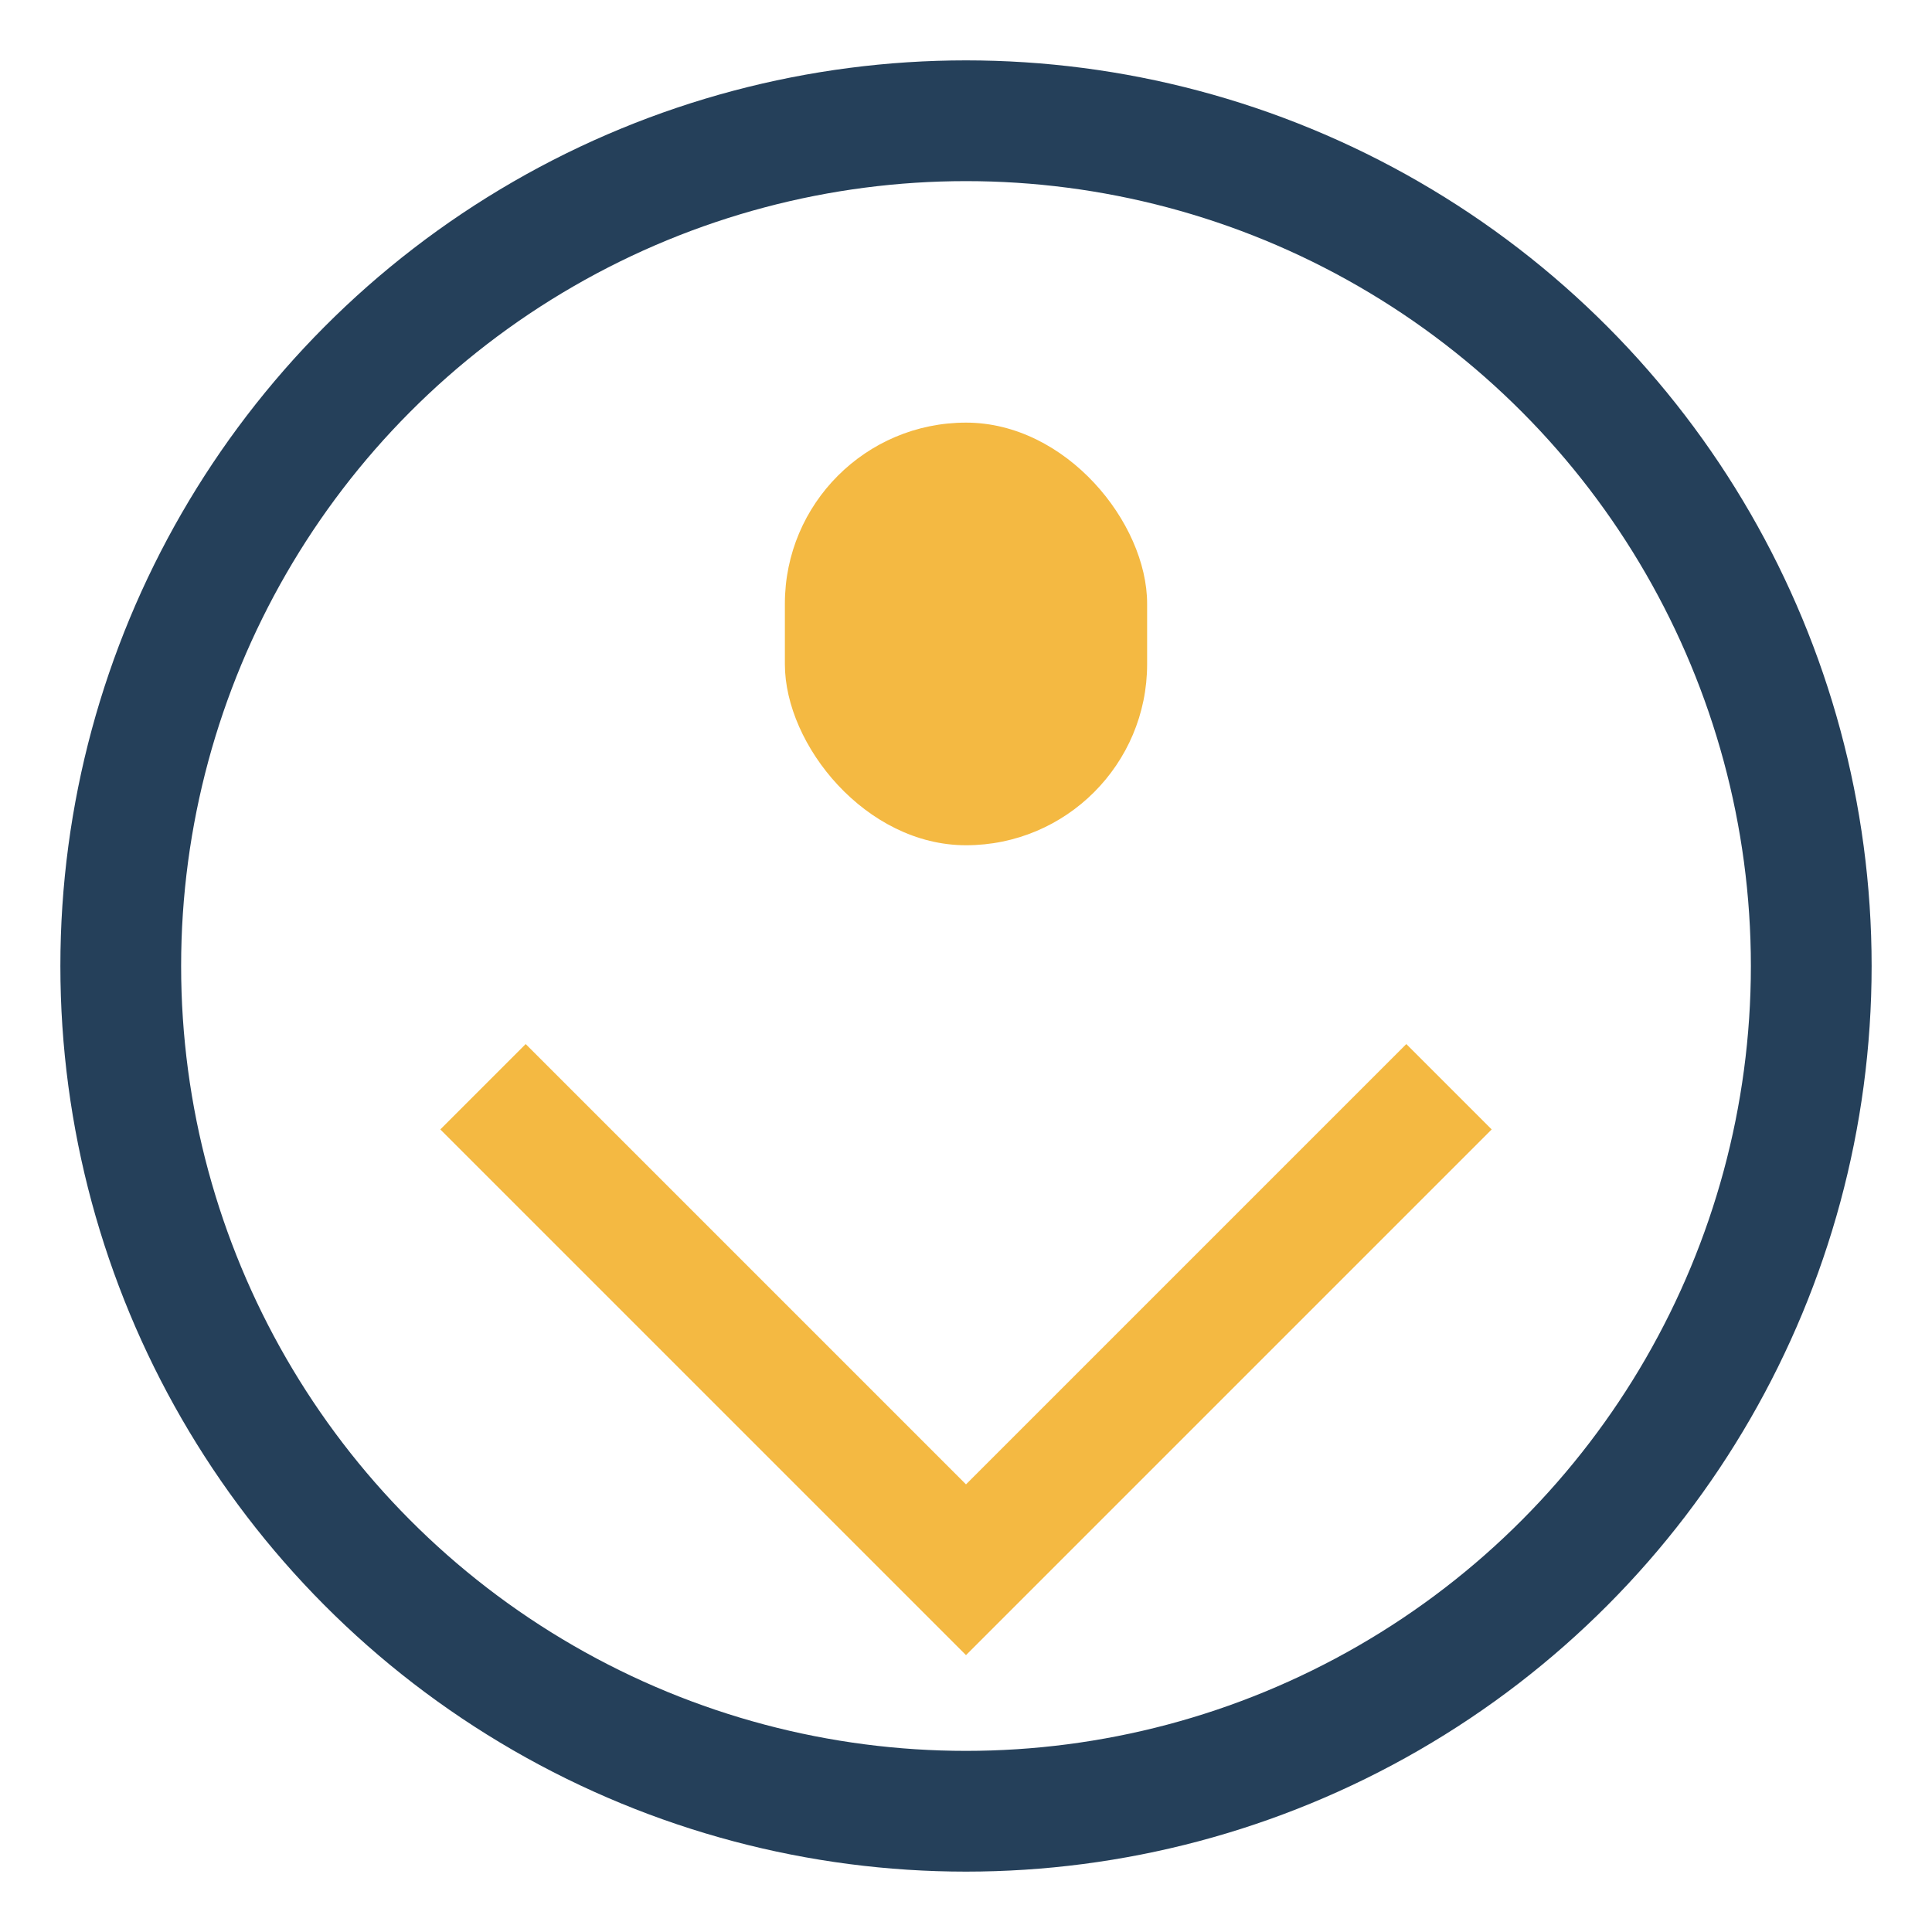
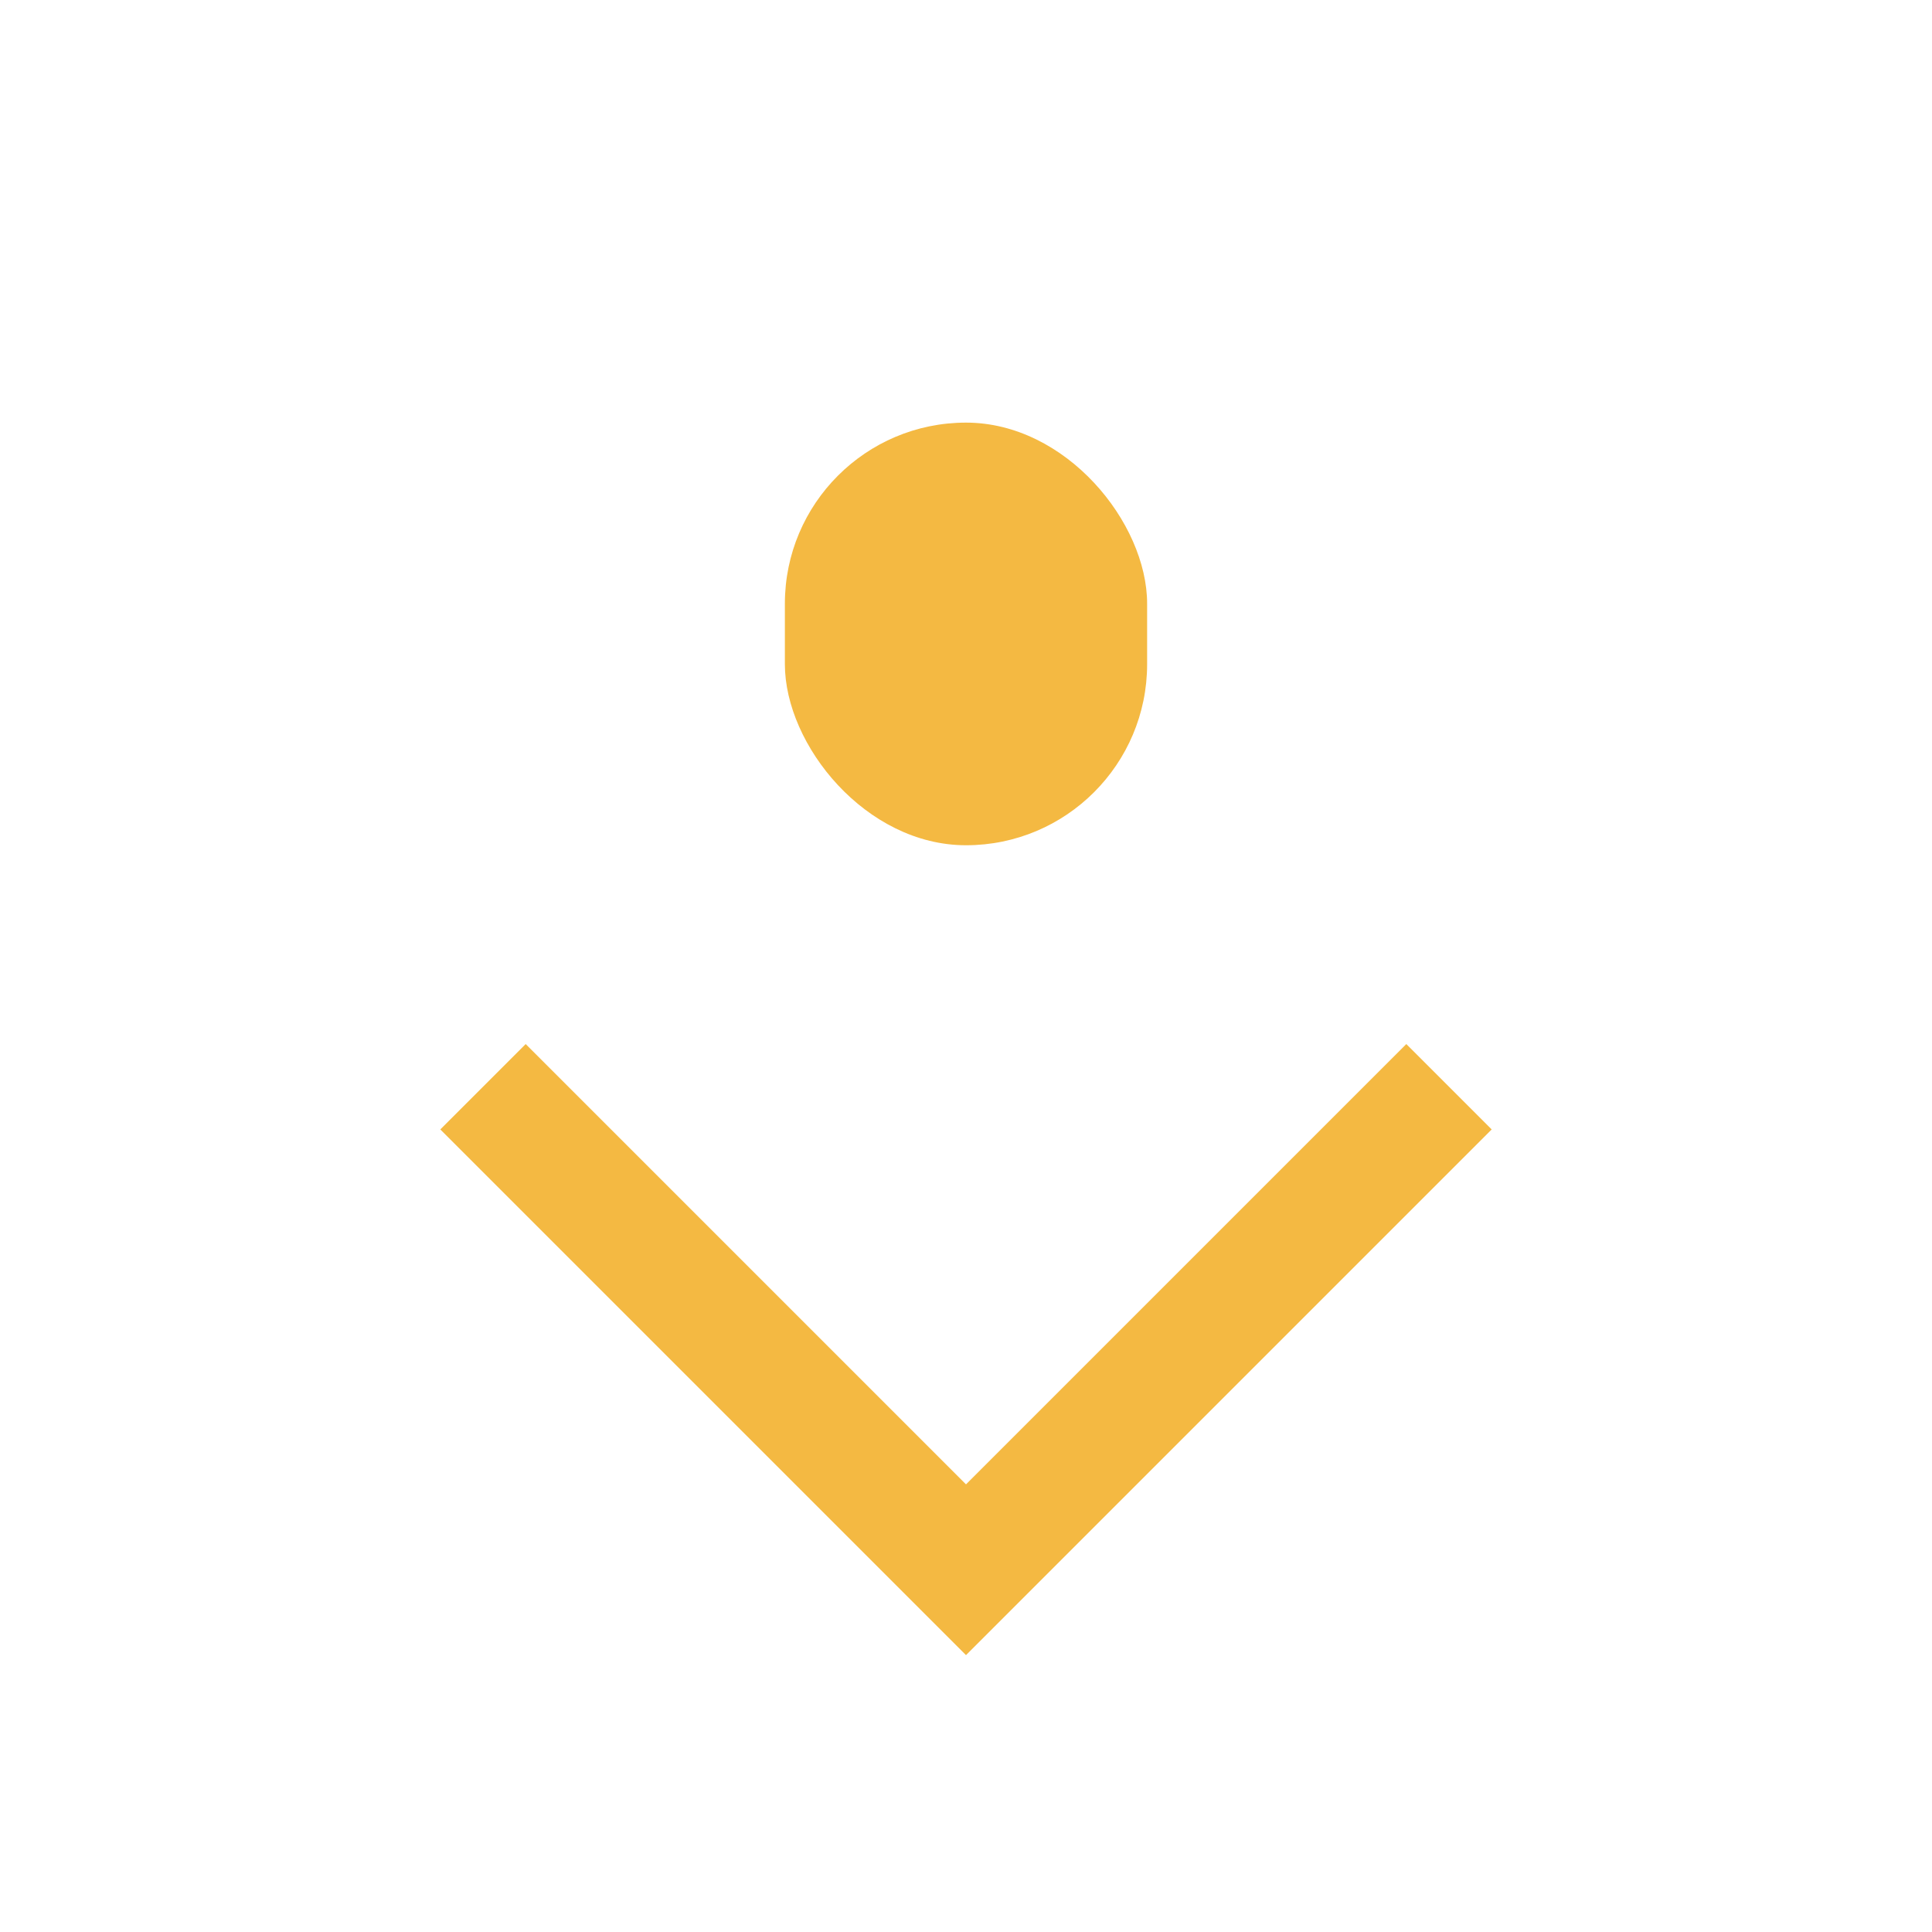
<svg xmlns="http://www.w3.org/2000/svg" width="32" height="32" viewBox="0 0 32 32">
-   <circle cx="16" cy="16" r="14" stroke="#25405A" stroke-width="2" fill="none" />
  <path d="M8 18l8 8 8-8" fill="none" stroke="#F4B942" stroke-width="2" />
  <rect x="13" y="7" width="6" height="7" rx="3" fill="#F4B942" />
</svg>